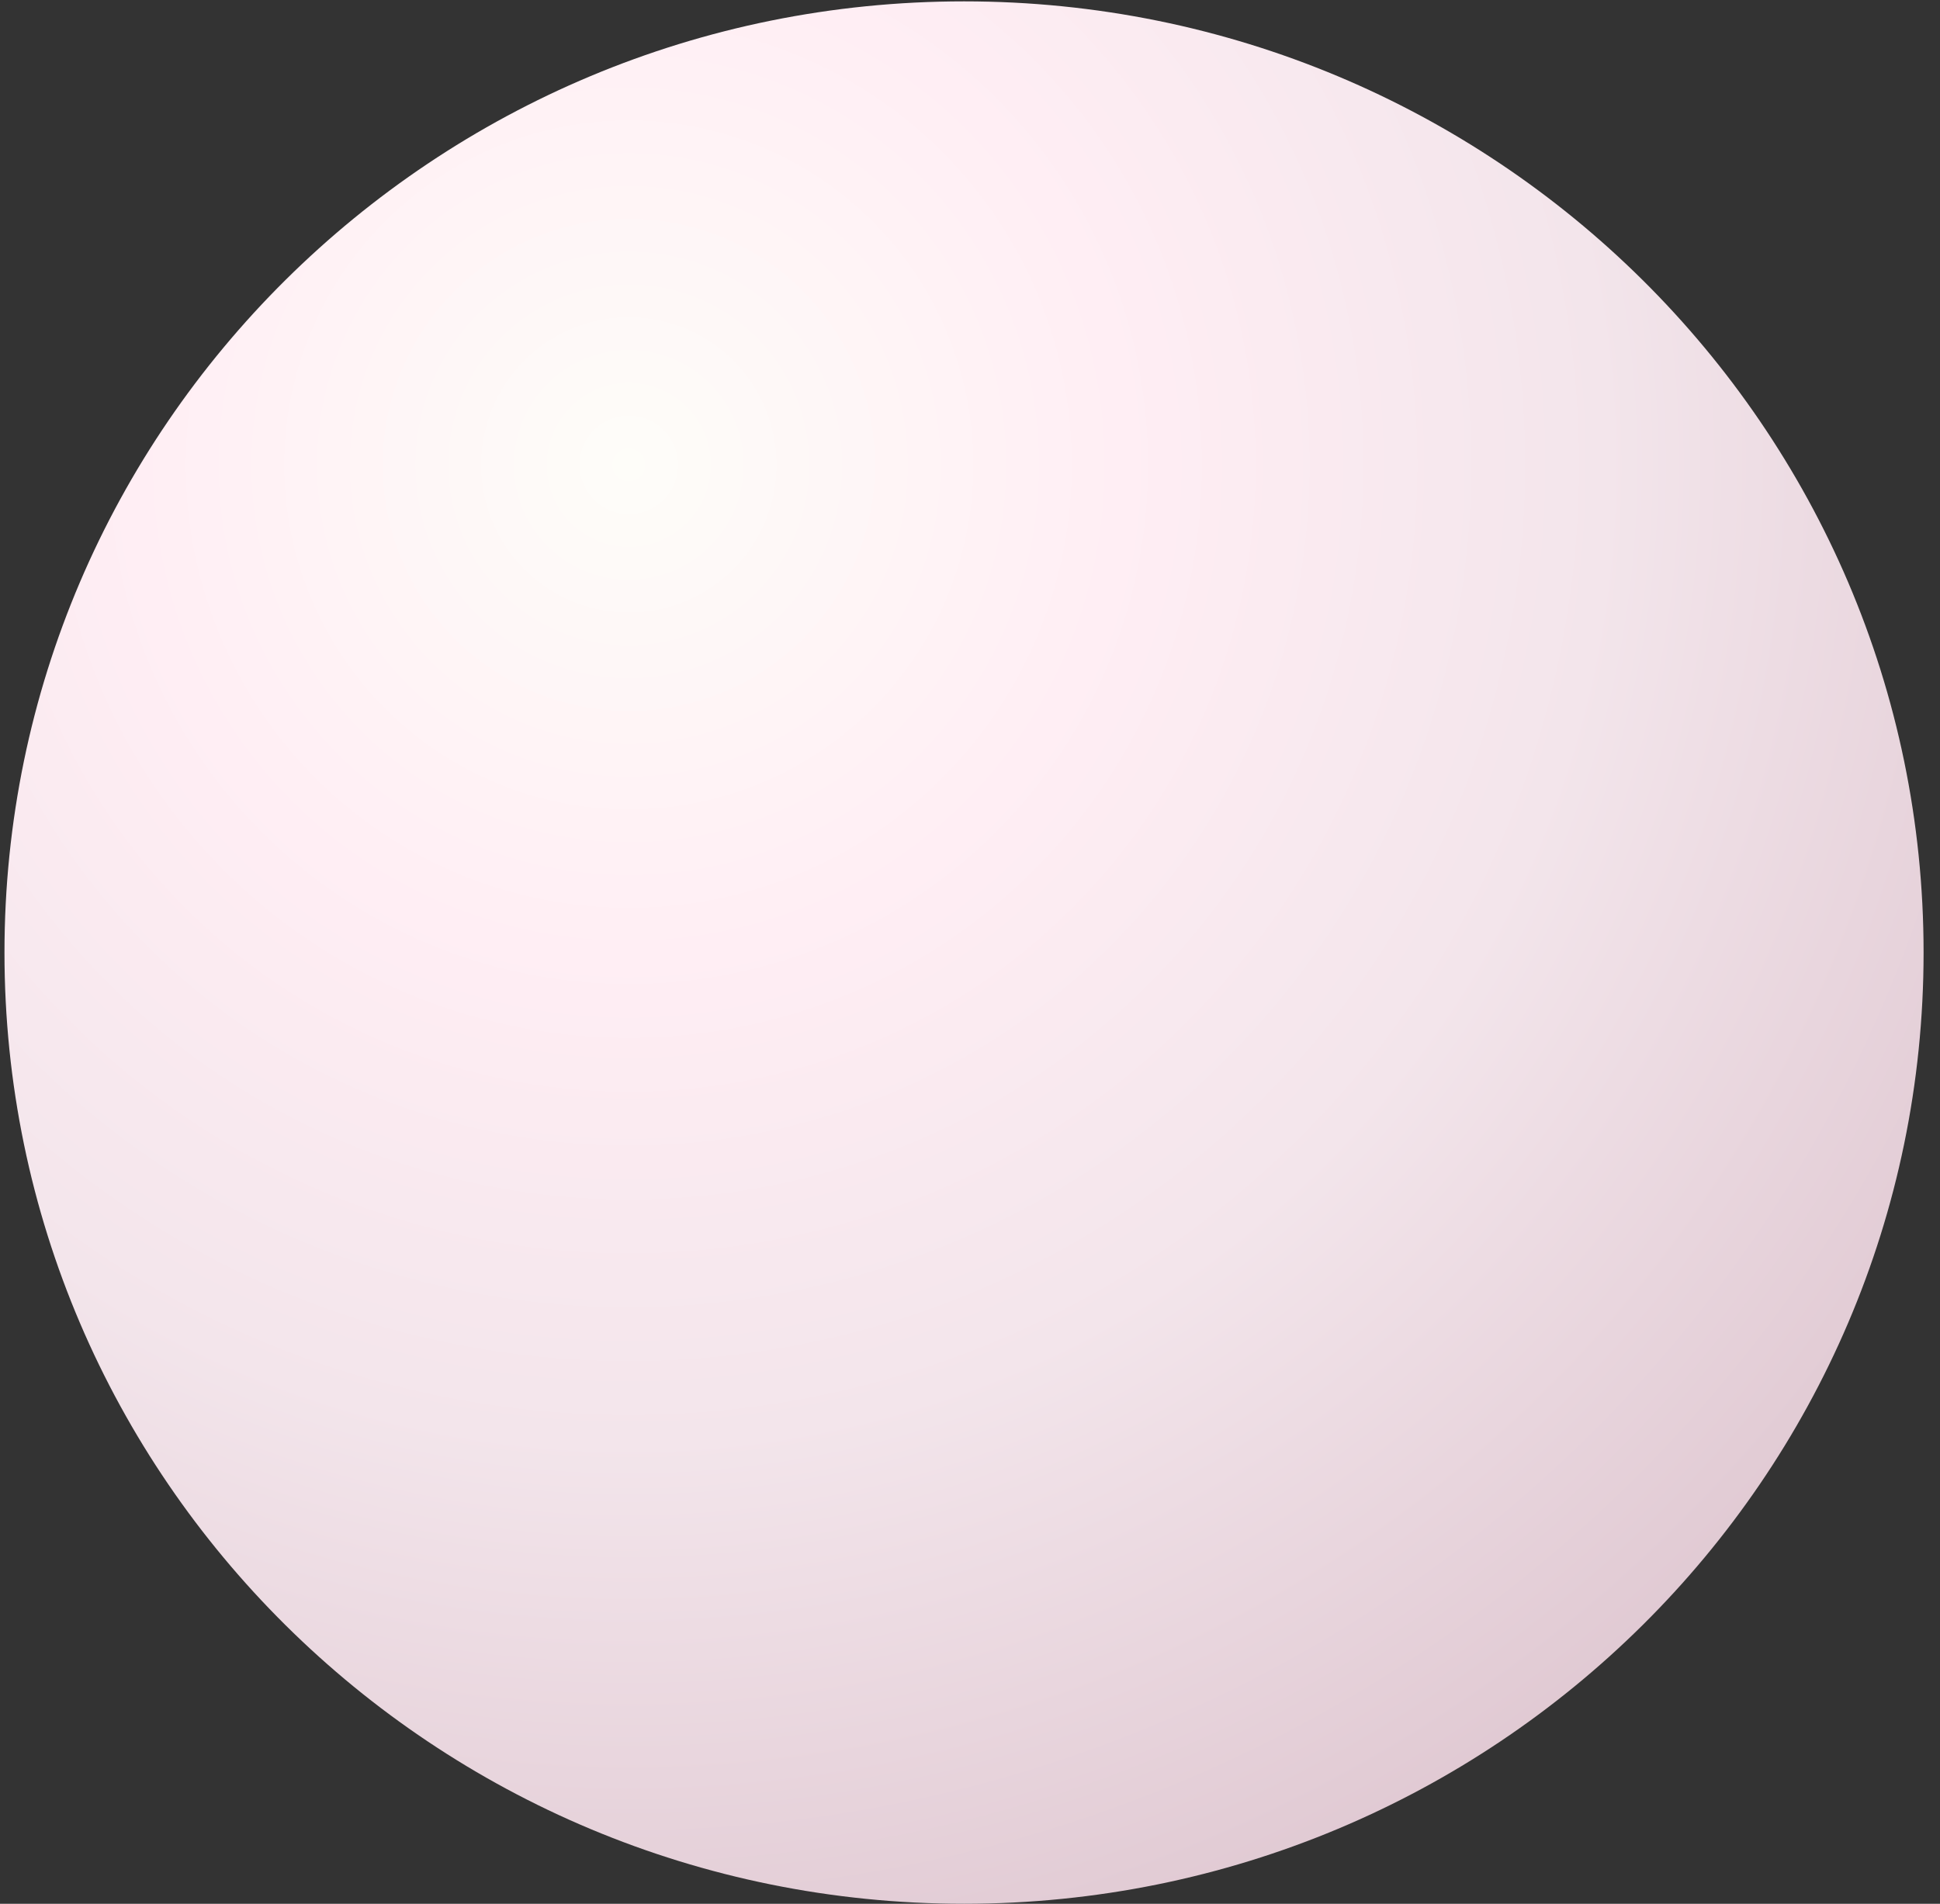
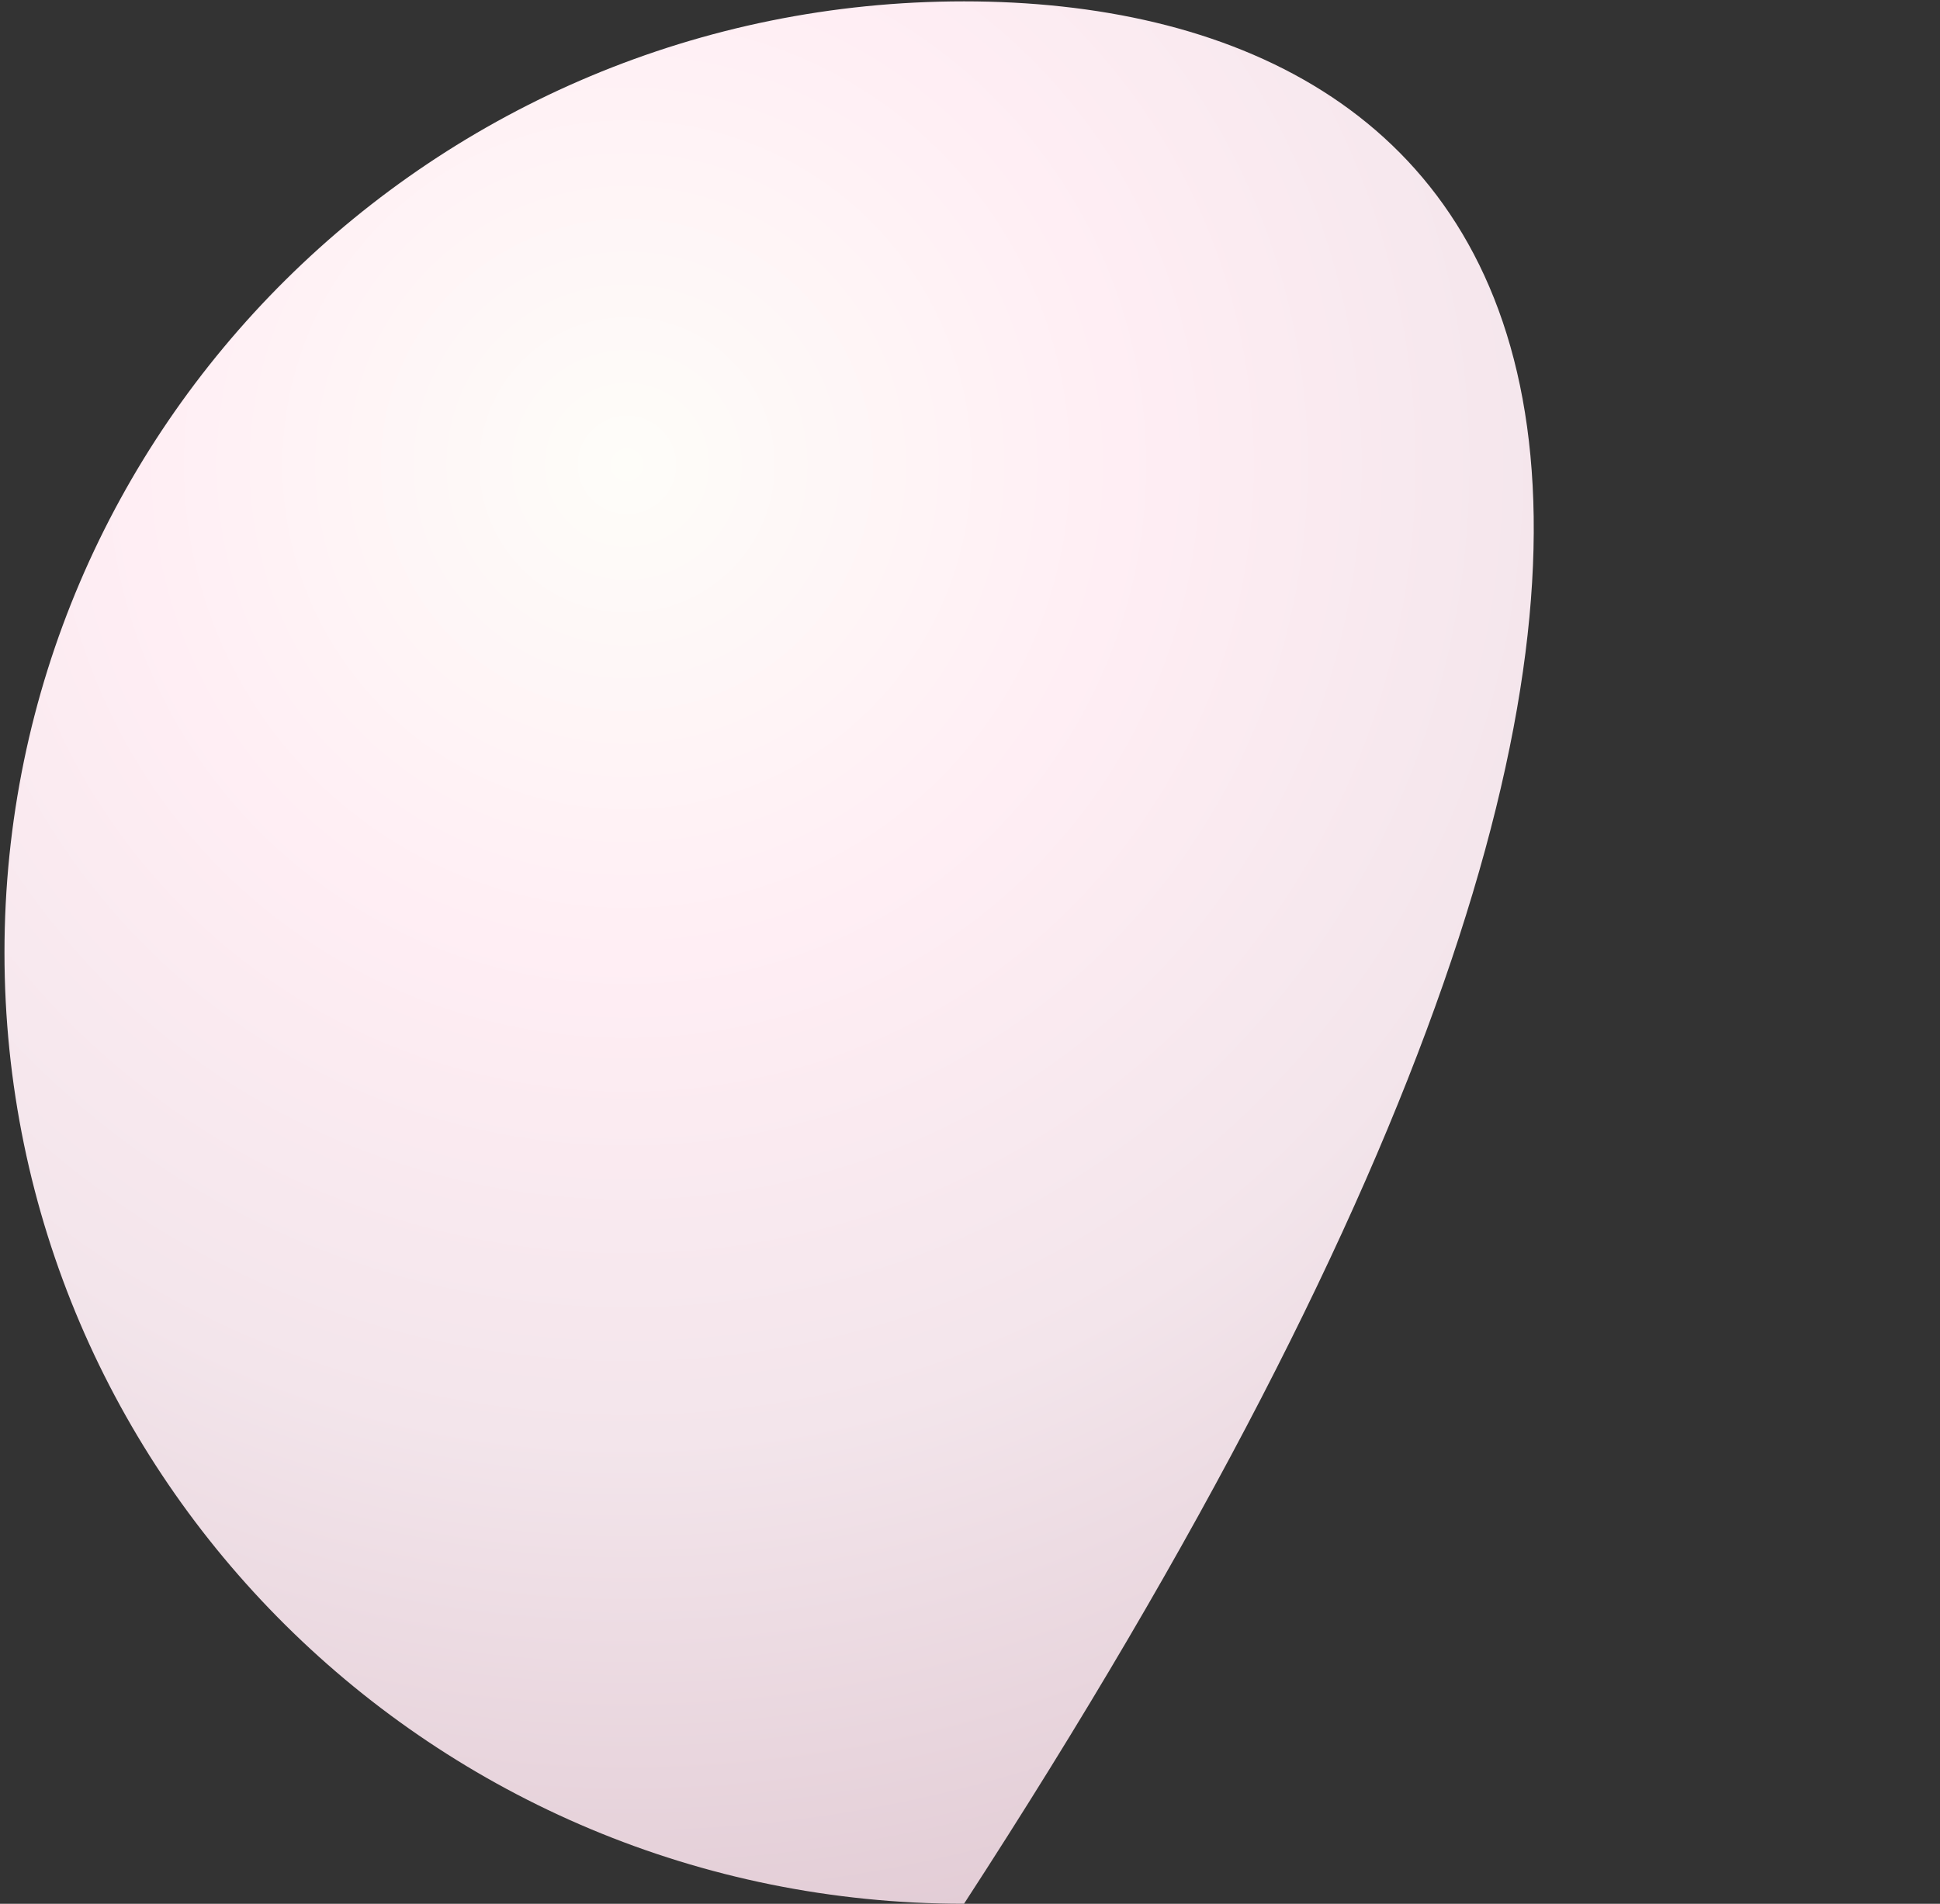
<svg xmlns="http://www.w3.org/2000/svg" width="108" height="106" viewBox="0 0 108 106" fill="none">
  <rect x="0" y="0" width="108" height="106" fill="#333333" stroke="none" />
-   <path d="M53.667 106C83.17 106 107.086 82.288 107.086 53.038C107.086 23.788 83.17 0.076 53.667 0.076C24.165 0.076 0.249 23.788 0.249 53.038C0.249 82.288 24.165 106 53.667 106Z" fill="url(#paint0_radial)" />
+   <path d="M53.667 106C107.086 23.788 83.17 0.076 53.667 0.076C24.165 0.076 0.249 23.788 0.249 53.038C0.249 82.288 24.165 106 53.667 106Z" fill="url(#paint0_radial)" />
  <defs>
    <radialGradient id="paint0_radial" cx="0" cy="0" r="1" gradientUnits="userSpaceOnUse" gradientTransform="translate(34.828 25.859) scale(102.081 101.208)">
      <stop stop-color="#FEFDF9" />
      <stop offset="0.271" stop-color="#FFEEF4" />
      <stop offset="0.538" stop-color="#F3E5EB" />
      <stop offset="1" stop-color="#D8BDC8" />
    </radialGradient>
  </defs>
</svg>